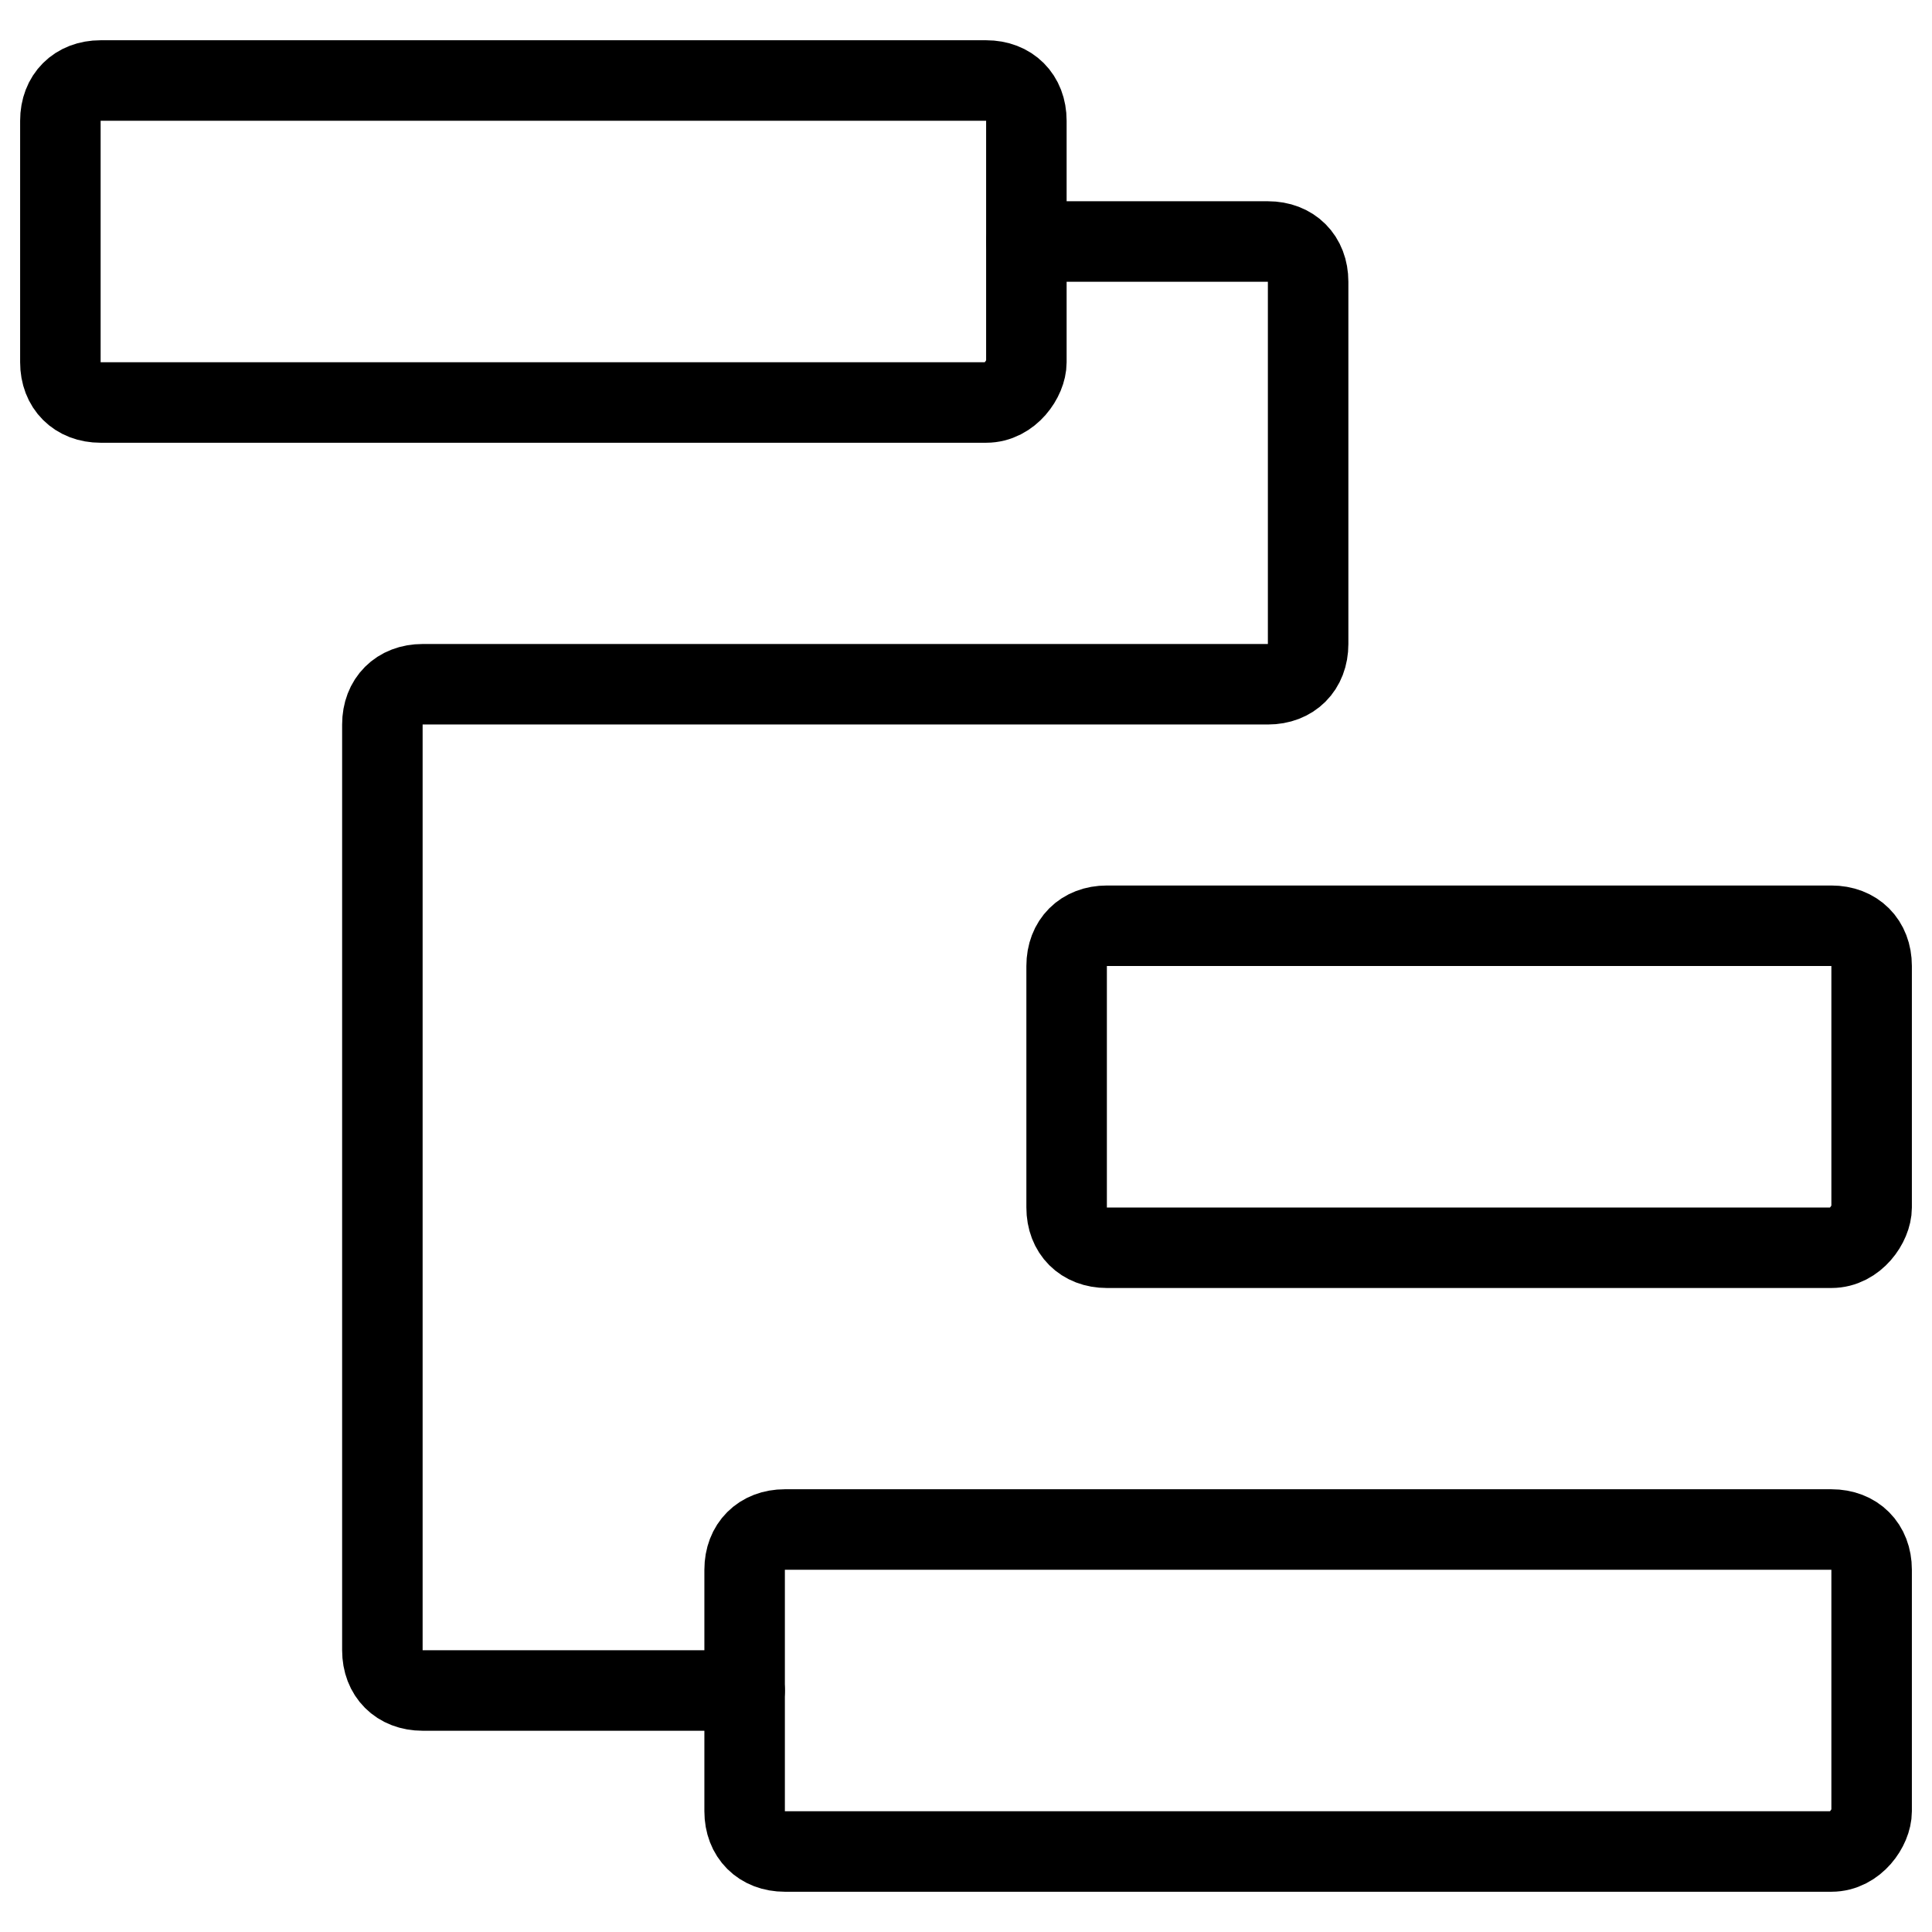
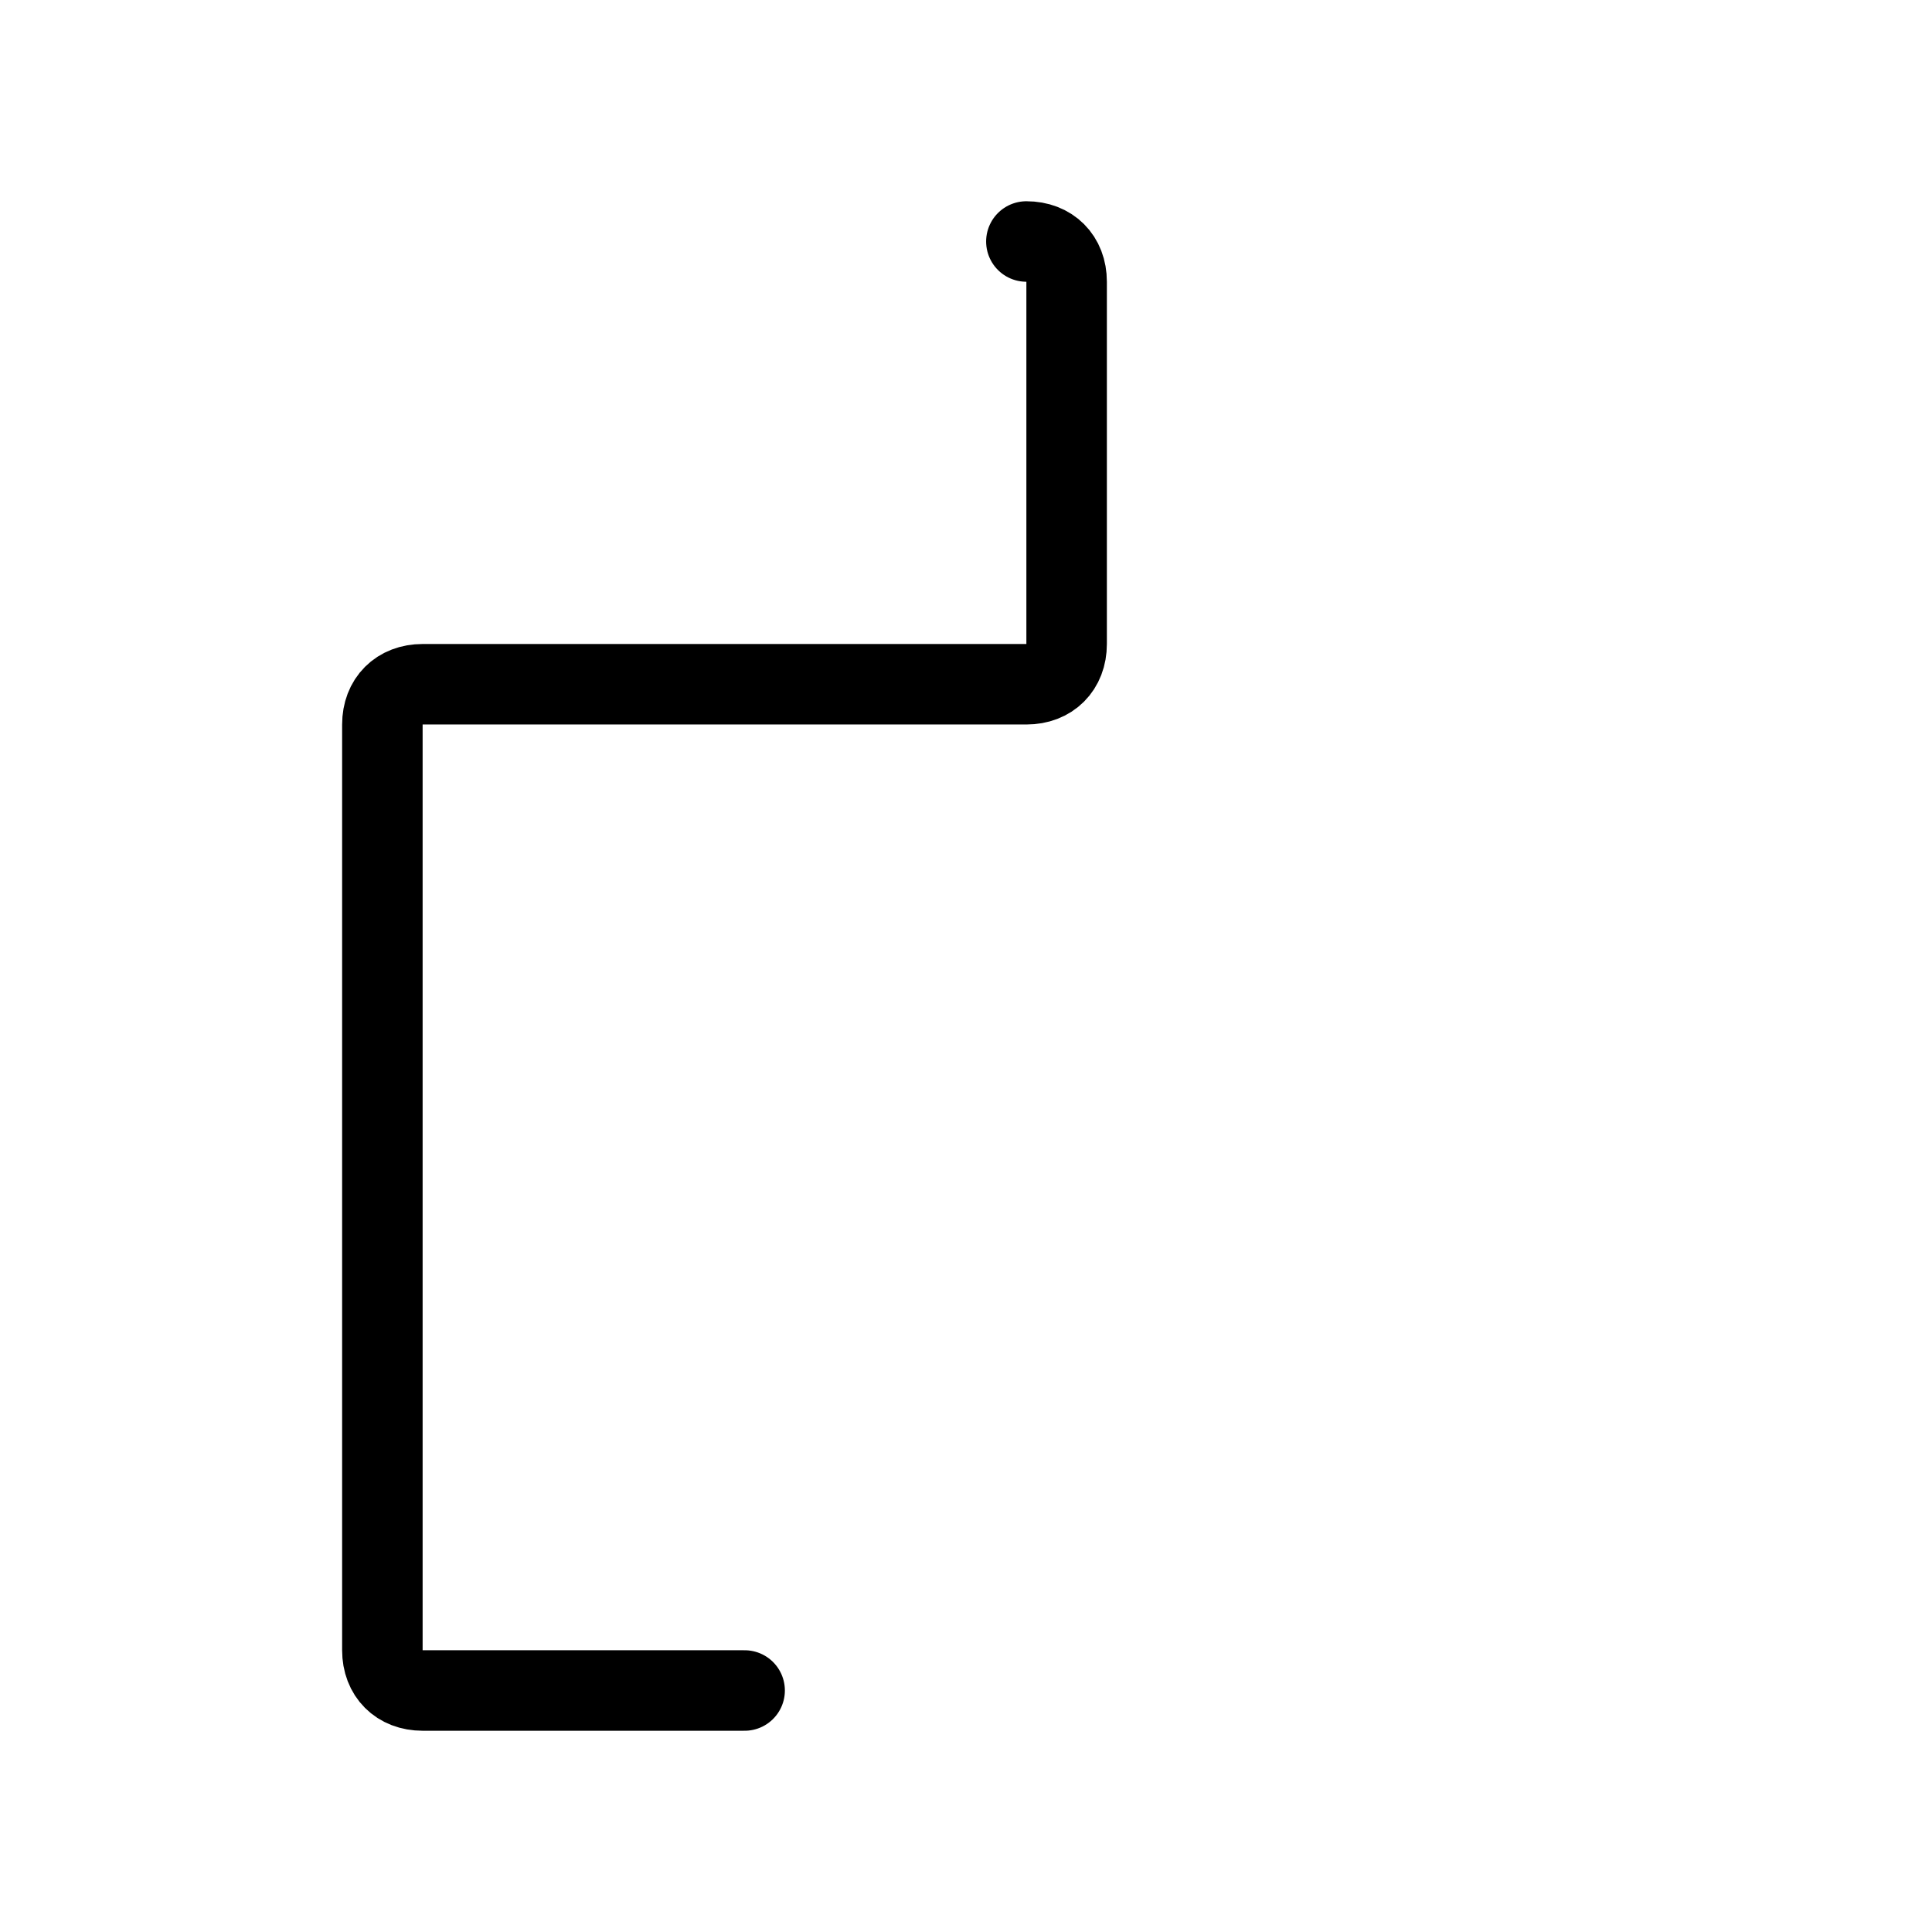
<svg xmlns="http://www.w3.org/2000/svg" fill="none" viewBox="0 0 24 24" stroke="black">
-   <path stroke-linecap="round" stroke-linejoin="round" stroke-miterlimit="10" d="M12.25 5h-11c-.3 0-.5-.2-.5-.5v-3c0-.3.2-.5.5-.5h11c.3 0 .5.2.5.5v3c0 .2-.2.5-.5.5Zm10.5 18h-13c-.3 0-.5-.2-.5-.5v-3c0-.3.2-.5.5-.5h13c.3 0 .5.2.5.5v3c0 .2-.2.5-.5.5Zm0-7.5h-9c-.3 0-.5-.2-.5-.5v-3c0-.3.2-.5.5-.5h9c.3 0 .5.2.5.5v3c0 .2-.2.5-.5.5Z" />
-   <path stroke-linecap="round" stroke-linejoin="round" stroke-miterlimit="10" d="M12.75 3h3c.3 0 .5.2.5.5V8c0 .3-.2.5-.5.5H5.25c-.3 0-.5.2-.5.5v11.5c0 .3.2.5.5.5h4" />
+   <path stroke-linecap="round" stroke-linejoin="round" stroke-miterlimit="10" d="M12.75 3c.3 0 .5.2.5.5V8c0 .3-.2.5-.5.5H5.25c-.3 0-.5.2-.5.5v11.5c0 .3.2.5.5.5h4" />
</svg>